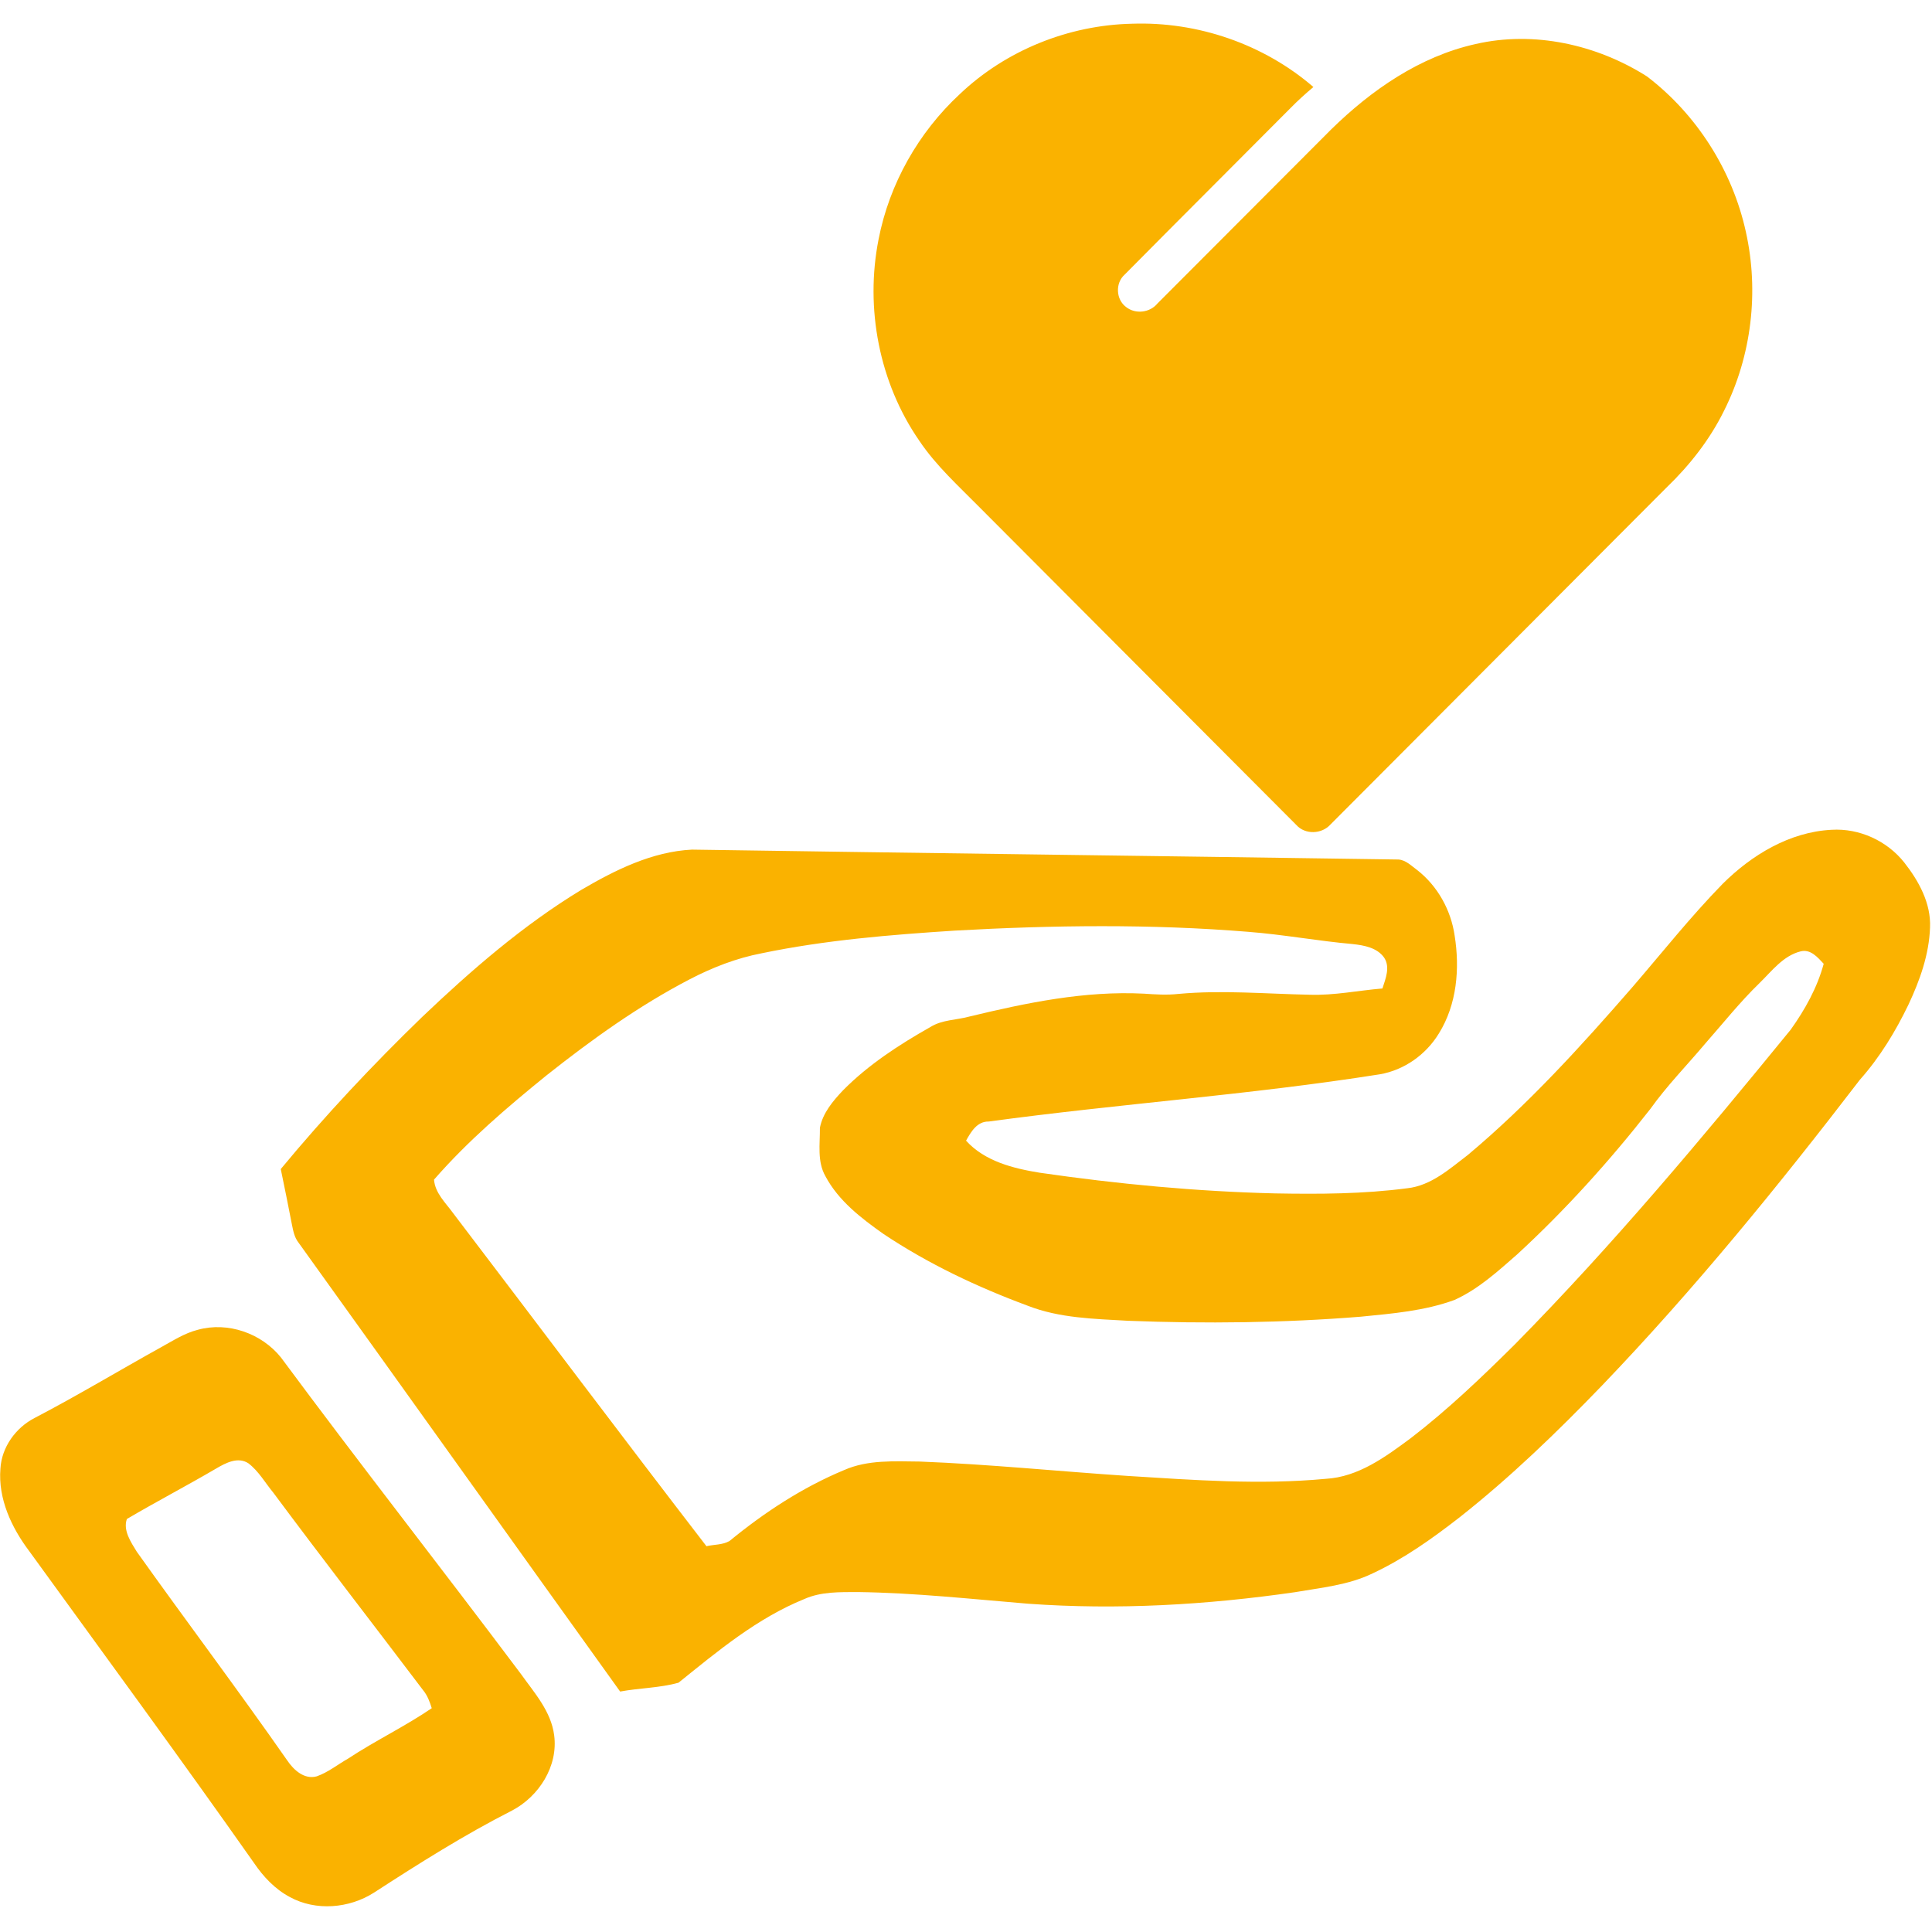
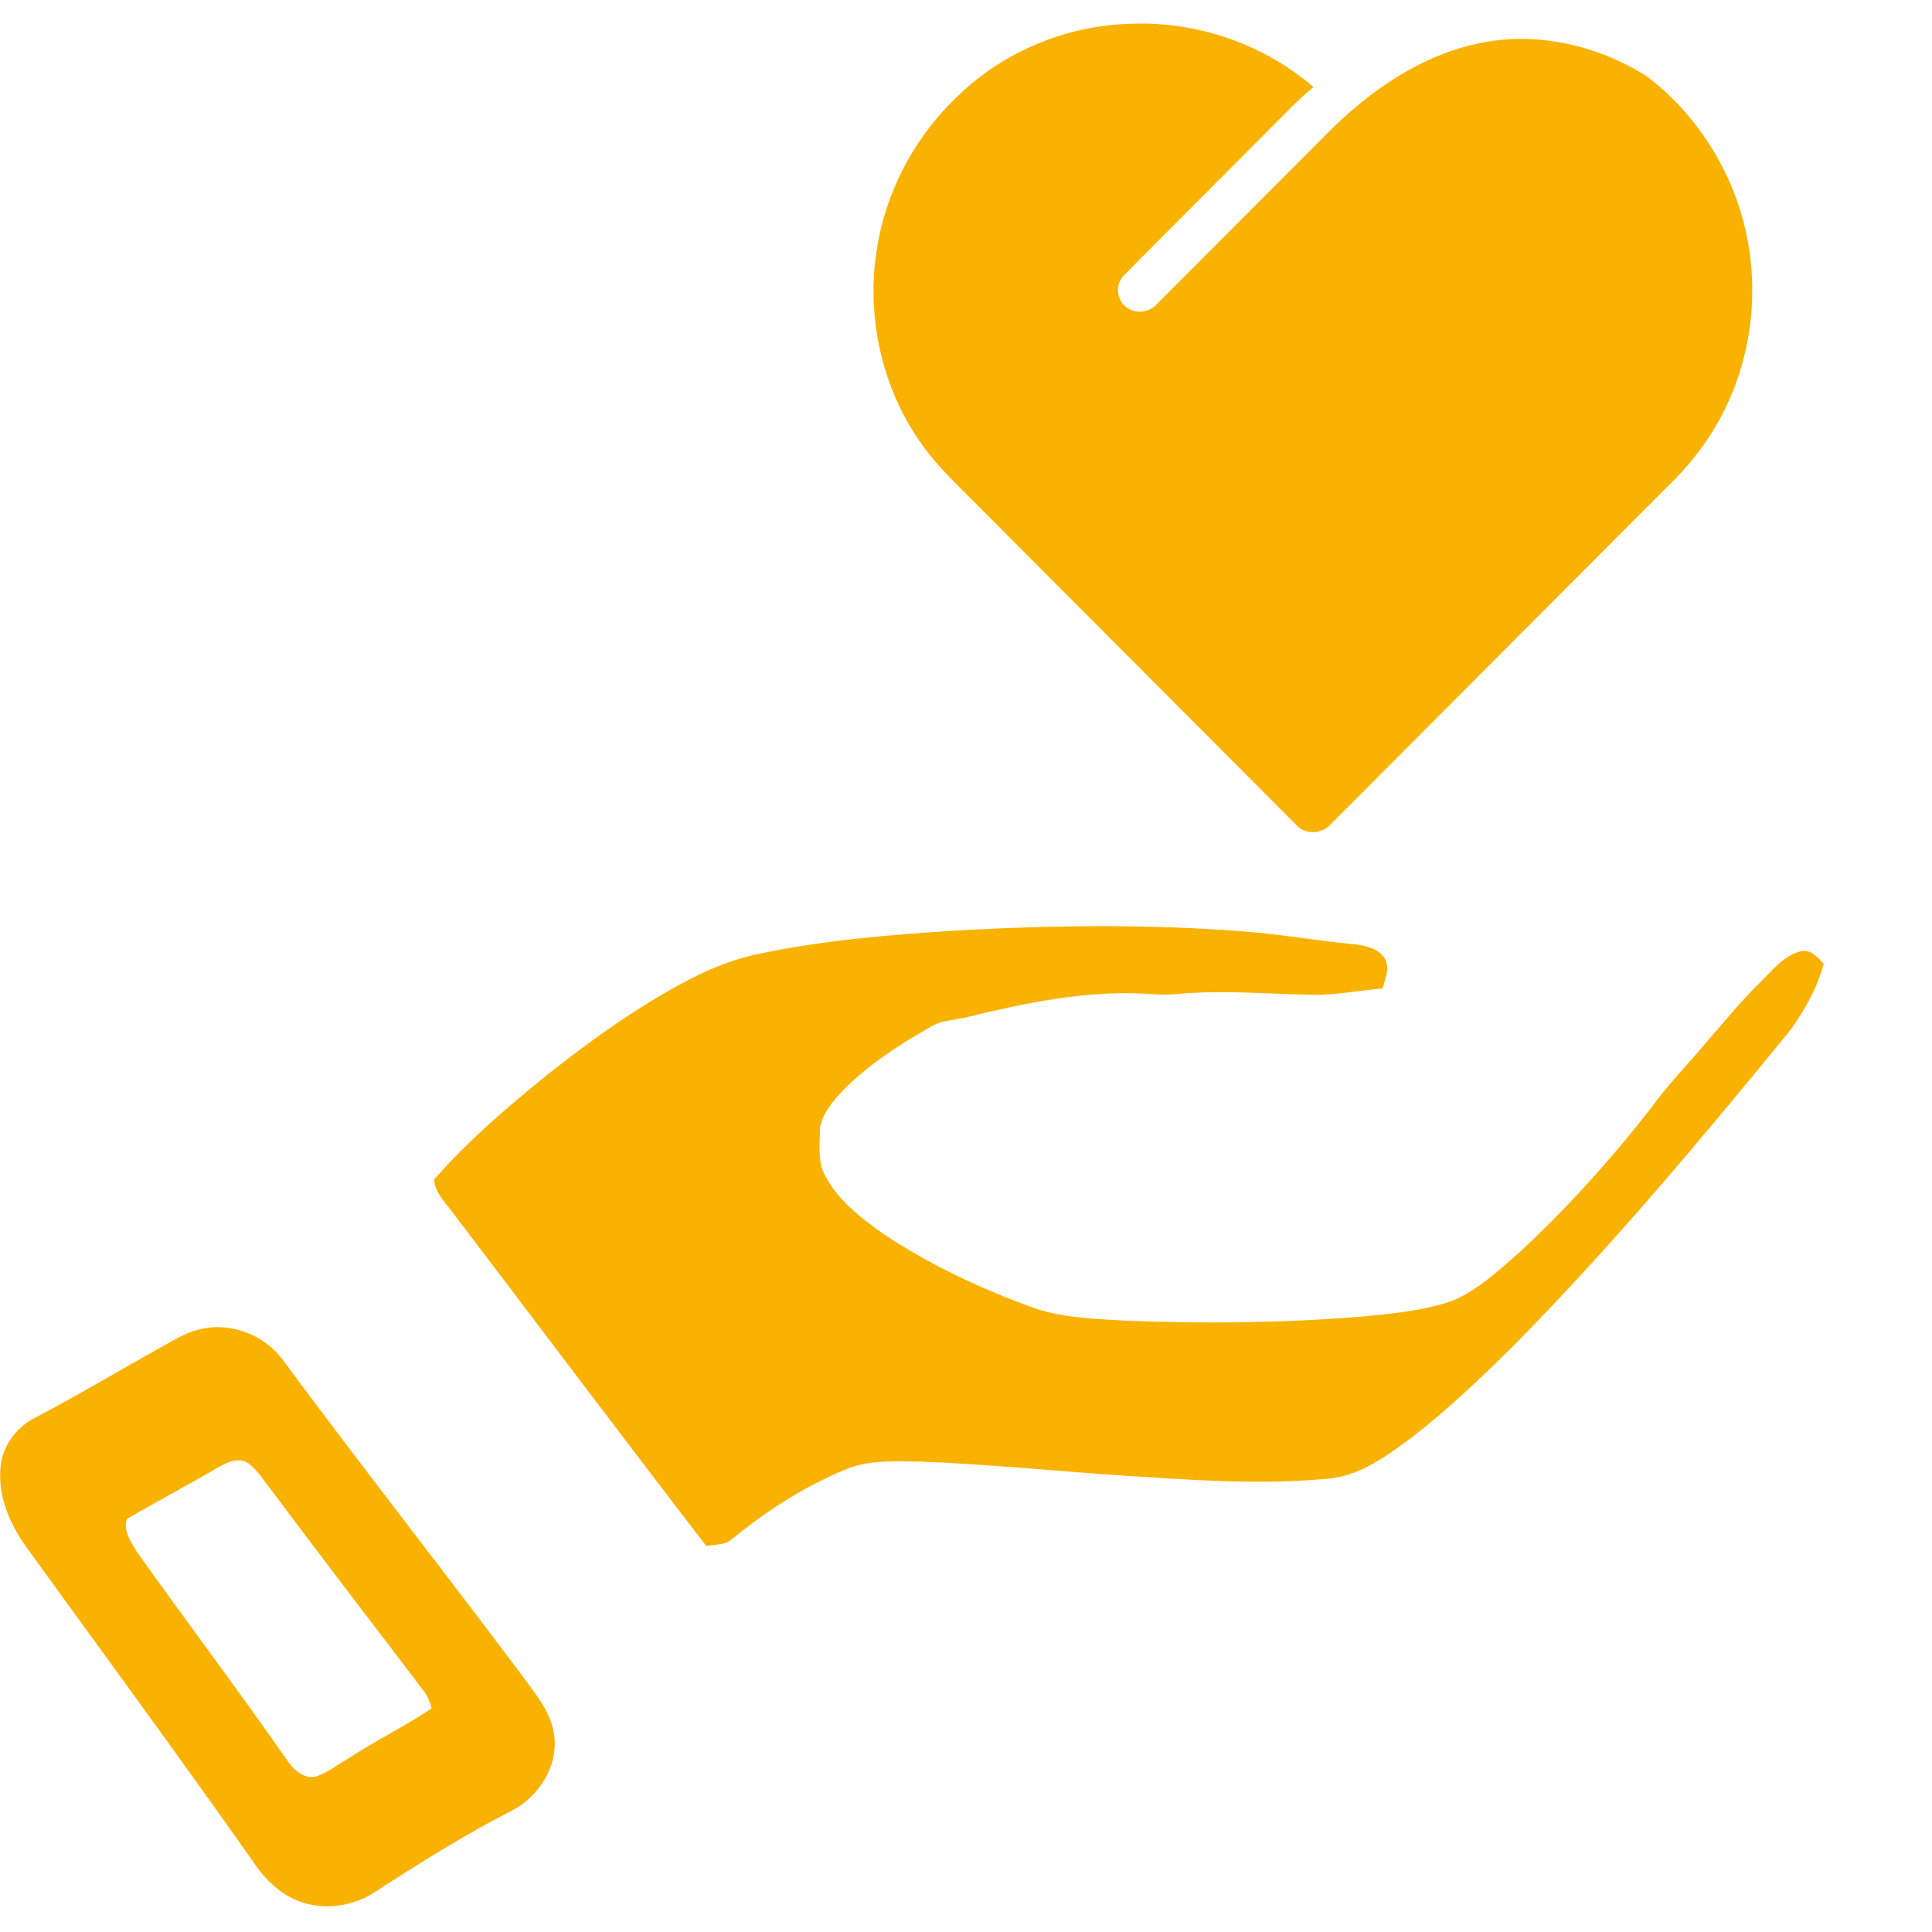
<svg xmlns="http://www.w3.org/2000/svg" t="1565760046839" class="icon" viewBox="0 0 1024 1024" version="1.1" p-id="1378" width="50" height="50">
  <defs>
    <style type="text/css" />
  </defs>
-   <path d="M508.682 49.91c24.412-23.224 57.672-36.618 91.32-37.335 34.734-1.229 69.775 10.793 96.133 33.546-4.219 3.543-8.315 7.25-12.165 11.182-29.266 29.471-58.716 58.757-87.921 88.289-5.018 4.465-4.588 13.21 0.84 17.162 4.956 3.912 12.616 2.97 16.589-1.905 30.74-30.72 61.379-61.563 92.099-92.283 21.299-20.869 46.94-38.625 76.411-45.199 31.027-7.188 64.328 0.246 90.952 17.142 26.378 20.132 45.261 49.869 52.388 82.289 7.086 31.703 3.072 65.823-11.53 94.863-7.557 15.36-18.268 29-30.577 40.817-59.372 59.474-118.661 119.009-178.012 178.483-4.608 5.202-13.476 5.55-18.166 0.246-55.869-56.033-111.739-112.067-167.629-168.1-11.182-11.366-23.204-22.139-32.154-35.492-21.279-30.74-28.836-70.246-21.586-106.803 5.693-29.368 21.115-56.607 43.008-76.902zM912.998 468.5c15.421-15.36 35.594-27.587 57.774-28.692 14.705-0.901 29.368 5.816 38.502 17.306 7.7 9.789 14.254 21.647 13.681 34.488-0.492 14.295-5.386 27.996-11.407 40.817-6.881 14.295-15.196 27.976-25.764 39.854-43.028 56.095-87.757 111.063-136.724 162.12-23.798 24.678-48.517 48.579-75.469 69.837-14.438 11.223-29.45 21.934-46.08 29.696-12.841 6.246-27.279 7.557-41.185 9.974-46.756 6.758-94.249 9.503-141.414 6.103-30.065-2.478-60.088-5.775-90.255-6.185-9.523 0.041-19.476-0.266-28.365 3.707-24.986 10.138-45.896 27.607-66.662 44.339-9.994 2.806-20.685 2.785-30.945 4.69-56.893-79.237-113.521-158.679-170.435-237.896-2.191-2.744-2.847-6.246-3.523-9.585-1.864-9.83-3.912-19.64-5.919-29.45 23.388-28.242 48.538-55.05 74.895-80.568 26.071-24.822 53.473-48.62 84.316-67.359 17.981-10.547 37.499-20.296 58.696-21.381 124.826 1.884 249.672 3.4 374.497 5.243 3.994 0.287 6.963 3.482 10.056 5.693 10.732 8.438 17.736 21.094 19.702 34.529 2.826 17.551 1.229 36.577-8.315 51.937-6.799 11.223-18.391 19.476-31.375 21.688-68.751 10.895-138.281 15.626-207.217 25.027-6.205-0.123-9.38 5.407-12.042 10.138 9.933 10.957 25.006 14.725 39.055 16.998 41.308 6.001 82.944 9.933 124.682 10.957 23.368 0.43 46.879 0.328 70.083-2.724 12.636-1.352 22.508-10.301 32.195-17.695 31.887-26.726 59.965-57.61 87.204-88.945 15.79-18.33 30.843-37.335 47.759-54.661m-509.297 36.762c-13.394 2.56-26.194 7.557-38.257 13.844-27.034 14.07-51.896 31.949-75.735 50.831-21.074 17.08-41.82 34.816-59.679 55.296 0.594 7.168 6.062 12.145 10.035 17.633 44.831 58.86 89.231 118.047 134.369 176.66 4.035-0.963 8.602-0.635 12.247-2.785 18.412-15.114 38.605-28.365 60.641-37.54 12.595-5.591 26.726-4.669 40.182-4.547 36.884 1.434 73.646 5.202 110.49 7.639 34.796 2.171 69.837 4.792 104.673 1.516 17.306-0.963 31.744-11.694 45.158-21.627 19.599-15.073 37.499-32.195 55.03-49.582 51.958-52.716 99.471-109.568 146.248-166.851 7.578-10.629 14.07-22.262 17.49-34.918-3.195-3.42-6.984-7.946-12.268-6.574-9.216 2.314-15.217 10.424-21.709 16.753-10.383 10.056-19.395 21.422-28.938 32.256-9.667 11.489-20.234 22.241-28.959 34.488-21.484 27.443-44.913 53.453-70.554 77.066-10.281 9.011-20.644 18.473-33.219 24.166-15.892 5.837-32.952 7.229-49.684 8.888-41.021 3.297-82.248 3.768-123.372 2.171-17.859-1.044-36.25-1.352-53.146-7.967-26.747-9.912-52.756-22.2-76.513-38.072-11.796-8.335-23.839-17.572-30.74-30.577-4.465-7.844-2.847-17.101-2.929-25.682 1.516-7.844 6.902-14.193 12.227-19.825 13.476-13.64 29.737-24.187 46.346-33.587 6.267-3.932 13.926-3.645 20.849-5.591 30.188-7.27 61.051-13.681 92.283-12.083 6.083 0.41 12.186 0.819 18.268 0.143 23.204-2.15 46.449-0.02 69.673 0.43 12.943 0.43 25.661-2.253 38.502-3.318 1.659-5.202 4.239-11.284 0.901-16.364-3.727-5.263-10.609-6.513-16.589-7.168-18.534-1.638-36.864-5.059-55.398-6.492-51.692-4.219-103.649-3.543-155.382-0.655-34.345 2.212-68.792 5.018-102.543 12.022zM104.837 704.819c15.974-4.424 33.792 1.864 44.073 14.664 41.738 56.381 85.053 111.575 127.14 167.69 7.148 10.035 16.056 19.845 17.674 32.584 2.171 16.364-8.069 32.379-22.303 39.854-25.313 12.882-49.377 28.078-73.196 43.52-13.087 8.376-30.802 9.912-44.605 2.335-7.803-4.137-14.008-10.711-18.924-17.961-39.096-55.583-79.36-110.367-119.214-165.396-9.4-12.472-16.548-27.75-15.258-43.704 0.655-11.387 8.131-21.729 18.166-26.87 22.651-11.817 44.544-25.027 66.888-37.417 6.328-3.461 12.493-7.516 19.558-9.298m9.789 73.503c-15.647 9.175-31.764 17.572-47.391 26.788-2.089 6.124 2.171 12.268 5.263 17.326 26.358 37.028 53.74 73.359 79.749 110.633 3.4 5.038 9.011 10.24 15.606 8.438 6.021-2.109 11.039-6.226 16.527-9.339 14.459-9.544 30.167-17.06 44.462-26.788-1.065-3.4-2.294-6.799-4.608-9.564-26.419-34.918-53.248-69.53-79.38-104.673-4.321-5.243-7.762-11.428-13.23-15.585-5.571-3.604-12.001-0.164-16.998 2.765z" p-id="1379" fill="#fab200" />
+   <path d="M508.682 49.91c24.412-23.224 57.672-36.618 91.32-37.335 34.734-1.229 69.775 10.793 96.133 33.546-4.219 3.543-8.315 7.25-12.165 11.182-29.266 29.471-58.716 58.757-87.921 88.289-5.018 4.465-4.588 13.21 0.84 17.162 4.956 3.912 12.616 2.97 16.589-1.905 30.74-30.72 61.379-61.563 92.099-92.283 21.299-20.869 46.94-38.625 76.411-45.199 31.027-7.188 64.328 0.246 90.952 17.142 26.378 20.132 45.261 49.869 52.388 82.289 7.086 31.703 3.072 65.823-11.53 94.863-7.557 15.36-18.268 29-30.577 40.817-59.372 59.474-118.661 119.009-178.012 178.483-4.608 5.202-13.476 5.55-18.166 0.246-55.869-56.033-111.739-112.067-167.629-168.1-11.182-11.366-23.204-22.139-32.154-35.492-21.279-30.74-28.836-70.246-21.586-106.803 5.693-29.368 21.115-56.607 43.008-76.902zM912.998 468.5m-509.297 36.762c-13.394 2.56-26.194 7.557-38.257 13.844-27.034 14.07-51.896 31.949-75.735 50.831-21.074 17.08-41.82 34.816-59.679 55.296 0.594 7.168 6.062 12.145 10.035 17.633 44.831 58.86 89.231 118.047 134.369 176.66 4.035-0.963 8.602-0.635 12.247-2.785 18.412-15.114 38.605-28.365 60.641-37.54 12.595-5.591 26.726-4.669 40.182-4.547 36.884 1.434 73.646 5.202 110.49 7.639 34.796 2.171 69.837 4.792 104.673 1.516 17.306-0.963 31.744-11.694 45.158-21.627 19.599-15.073 37.499-32.195 55.03-49.582 51.958-52.716 99.471-109.568 146.248-166.851 7.578-10.629 14.07-22.262 17.49-34.918-3.195-3.42-6.984-7.946-12.268-6.574-9.216 2.314-15.217 10.424-21.709 16.753-10.383 10.056-19.395 21.422-28.938 32.256-9.667 11.489-20.234 22.241-28.959 34.488-21.484 27.443-44.913 53.453-70.554 77.066-10.281 9.011-20.644 18.473-33.219 24.166-15.892 5.837-32.952 7.229-49.684 8.888-41.021 3.297-82.248 3.768-123.372 2.171-17.859-1.044-36.25-1.352-53.146-7.967-26.747-9.912-52.756-22.2-76.513-38.072-11.796-8.335-23.839-17.572-30.74-30.577-4.465-7.844-2.847-17.101-2.929-25.682 1.516-7.844 6.902-14.193 12.227-19.825 13.476-13.64 29.737-24.187 46.346-33.587 6.267-3.932 13.926-3.645 20.849-5.591 30.188-7.27 61.051-13.681 92.283-12.083 6.083 0.41 12.186 0.819 18.268 0.143 23.204-2.15 46.449-0.02 69.673 0.43 12.943 0.43 25.661-2.253 38.502-3.318 1.659-5.202 4.239-11.284 0.901-16.364-3.727-5.263-10.609-6.513-16.589-7.168-18.534-1.638-36.864-5.059-55.398-6.492-51.692-4.219-103.649-3.543-155.382-0.655-34.345 2.212-68.792 5.018-102.543 12.022zM104.837 704.819c15.974-4.424 33.792 1.864 44.073 14.664 41.738 56.381 85.053 111.575 127.14 167.69 7.148 10.035 16.056 19.845 17.674 32.584 2.171 16.364-8.069 32.379-22.303 39.854-25.313 12.882-49.377 28.078-73.196 43.52-13.087 8.376-30.802 9.912-44.605 2.335-7.803-4.137-14.008-10.711-18.924-17.961-39.096-55.583-79.36-110.367-119.214-165.396-9.4-12.472-16.548-27.75-15.258-43.704 0.655-11.387 8.131-21.729 18.166-26.87 22.651-11.817 44.544-25.027 66.888-37.417 6.328-3.461 12.493-7.516 19.558-9.298m9.789 73.503c-15.647 9.175-31.764 17.572-47.391 26.788-2.089 6.124 2.171 12.268 5.263 17.326 26.358 37.028 53.74 73.359 79.749 110.633 3.4 5.038 9.011 10.24 15.606 8.438 6.021-2.109 11.039-6.226 16.527-9.339 14.459-9.544 30.167-17.06 44.462-26.788-1.065-3.4-2.294-6.799-4.608-9.564-26.419-34.918-53.248-69.53-79.38-104.673-4.321-5.243-7.762-11.428-13.23-15.585-5.571-3.604-12.001-0.164-16.998 2.765z" p-id="1379" fill="#fab200" />
</svg>